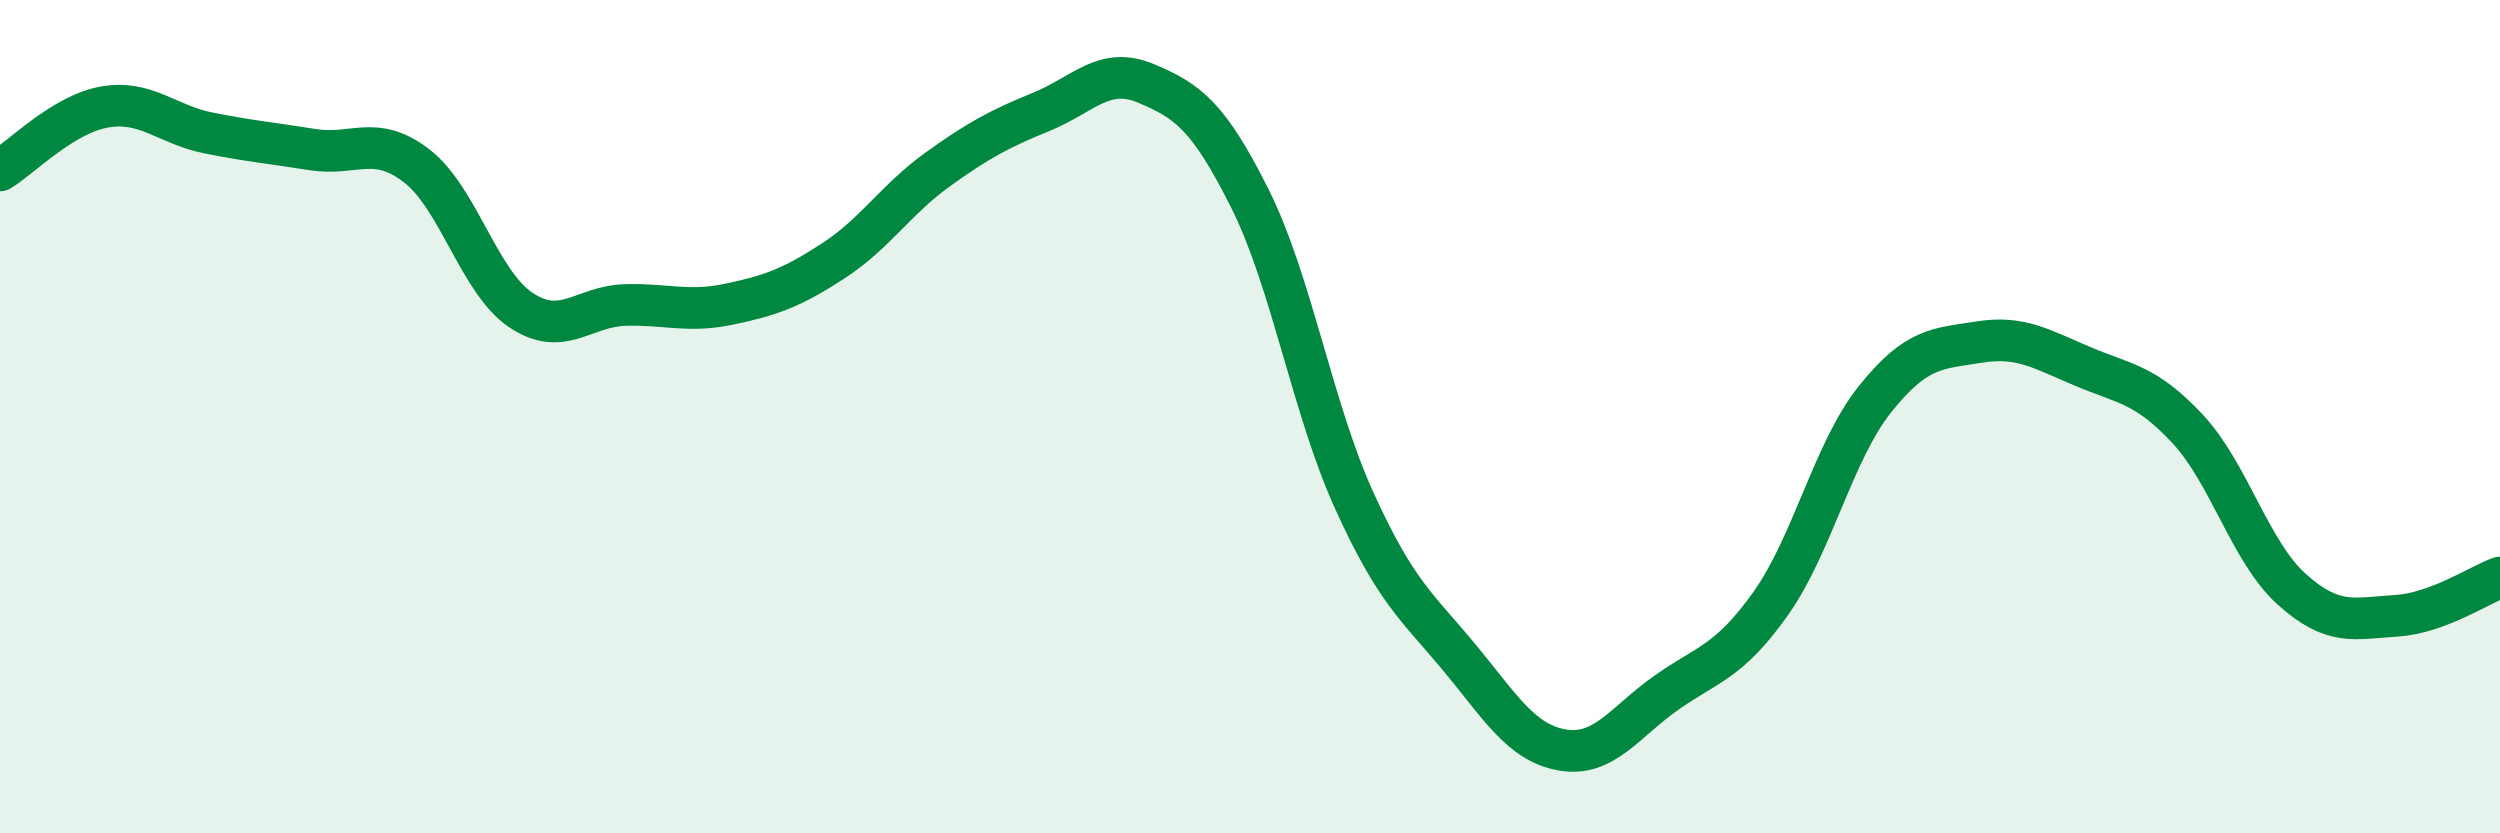
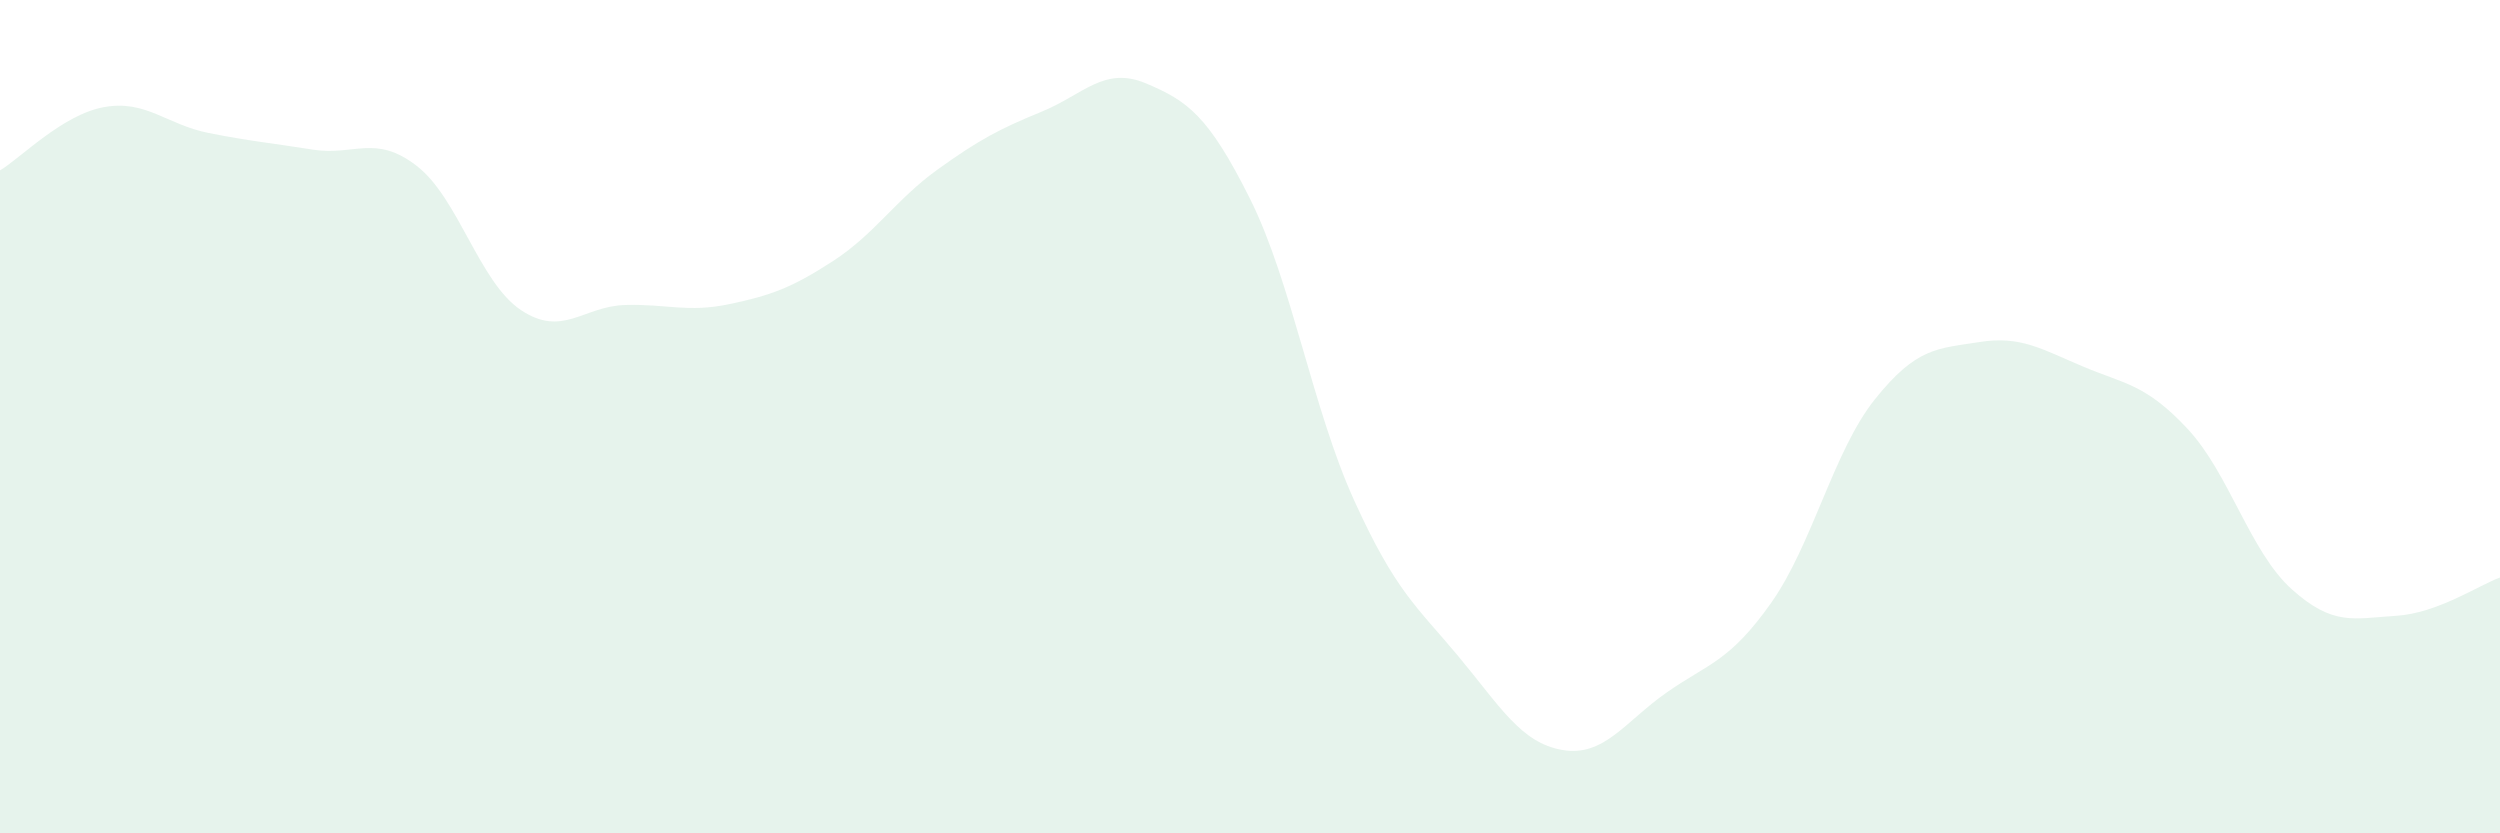
<svg xmlns="http://www.w3.org/2000/svg" width="60" height="20" viewBox="0 0 60 20">
  <path d="M 0,4.09 C 0.5,3.79 1.5,2.75 2.5,2.57 C 3.5,2.39 4,2.99 5,3.19 C 6,3.39 6.5,3.43 7.5,3.59 C 8.5,3.75 9,3.21 10,3.98 C 11,4.75 11.5,6.77 12.5,7.44 C 13.5,8.11 14,7.35 15,7.32 C 16,7.29 16.5,7.51 17.5,7.3 C 18.5,7.09 19,6.91 20,6.26 C 21,5.61 21.5,4.79 22.5,4.07 C 23.5,3.35 24,3.09 25,2.68 C 26,2.27 26.5,1.58 27.5,2 C 28.5,2.42 29,2.77 30,4.77 C 31,6.77 31.5,9.81 32.5,12.01 C 33.5,14.21 34,14.55 35,15.75 C 36,16.95 36.5,17.83 37.5,18 C 38.5,18.17 39,17.32 40,16.62 C 41,15.92 41.5,15.89 42.5,14.48 C 43.5,13.07 44,10.83 45,9.58 C 46,8.33 46.5,8.37 47.5,8.21 C 48.5,8.05 49,8.38 50,8.8 C 51,9.22 51.5,9.22 52.5,10.29 C 53.5,11.36 54,13.24 55,14.14 C 56,15.04 56.5,14.84 57.5,14.78 C 58.5,14.72 59.5,14.04 60,13.86L60 20L0 20Z" fill="#008740" opacity="0.1" stroke-linecap="round" stroke-linejoin="round" />
-   <path d="M 0,4.09 C 0.5,3.79 1.5,2.75 2.5,2.57 C 3.5,2.39 4,2.99 5,3.19 C 6,3.39 6.5,3.43 7.5,3.59 C 8.5,3.75 9,3.21 10,3.98 C 11,4.75 11.5,6.77 12.5,7.44 C 13.5,8.11 14,7.35 15,7.32 C 16,7.29 16.5,7.51 17.5,7.3 C 18.5,7.09 19,6.91 20,6.26 C 21,5.61 21.5,4.79 22.5,4.07 C 23.5,3.35 24,3.09 25,2.68 C 26,2.27 26.5,1.58 27.5,2 C 28.5,2.42 29,2.77 30,4.77 C 31,6.77 31.5,9.81 32.5,12.01 C 33.5,14.21 34,14.55 35,15.75 C 36,16.95 36.5,17.83 37.5,18 C 38.5,18.17 39,17.32 40,16.62 C 41,15.92 41.5,15.89 42.5,14.48 C 43.5,13.07 44,10.83 45,9.58 C 46,8.33 46.5,8.37 47.5,8.21 C 48.5,8.05 49,8.38 50,8.8 C 51,9.22 51.5,9.22 52.5,10.29 C 53.5,11.36 54,13.24 55,14.14 C 56,15.04 56.5,14.84 57.5,14.78 C 58.5,14.72 59.5,14.04 60,13.86" stroke="#008740" stroke-width="1" fill="none" stroke-linecap="round" stroke-linejoin="round" />
</svg>